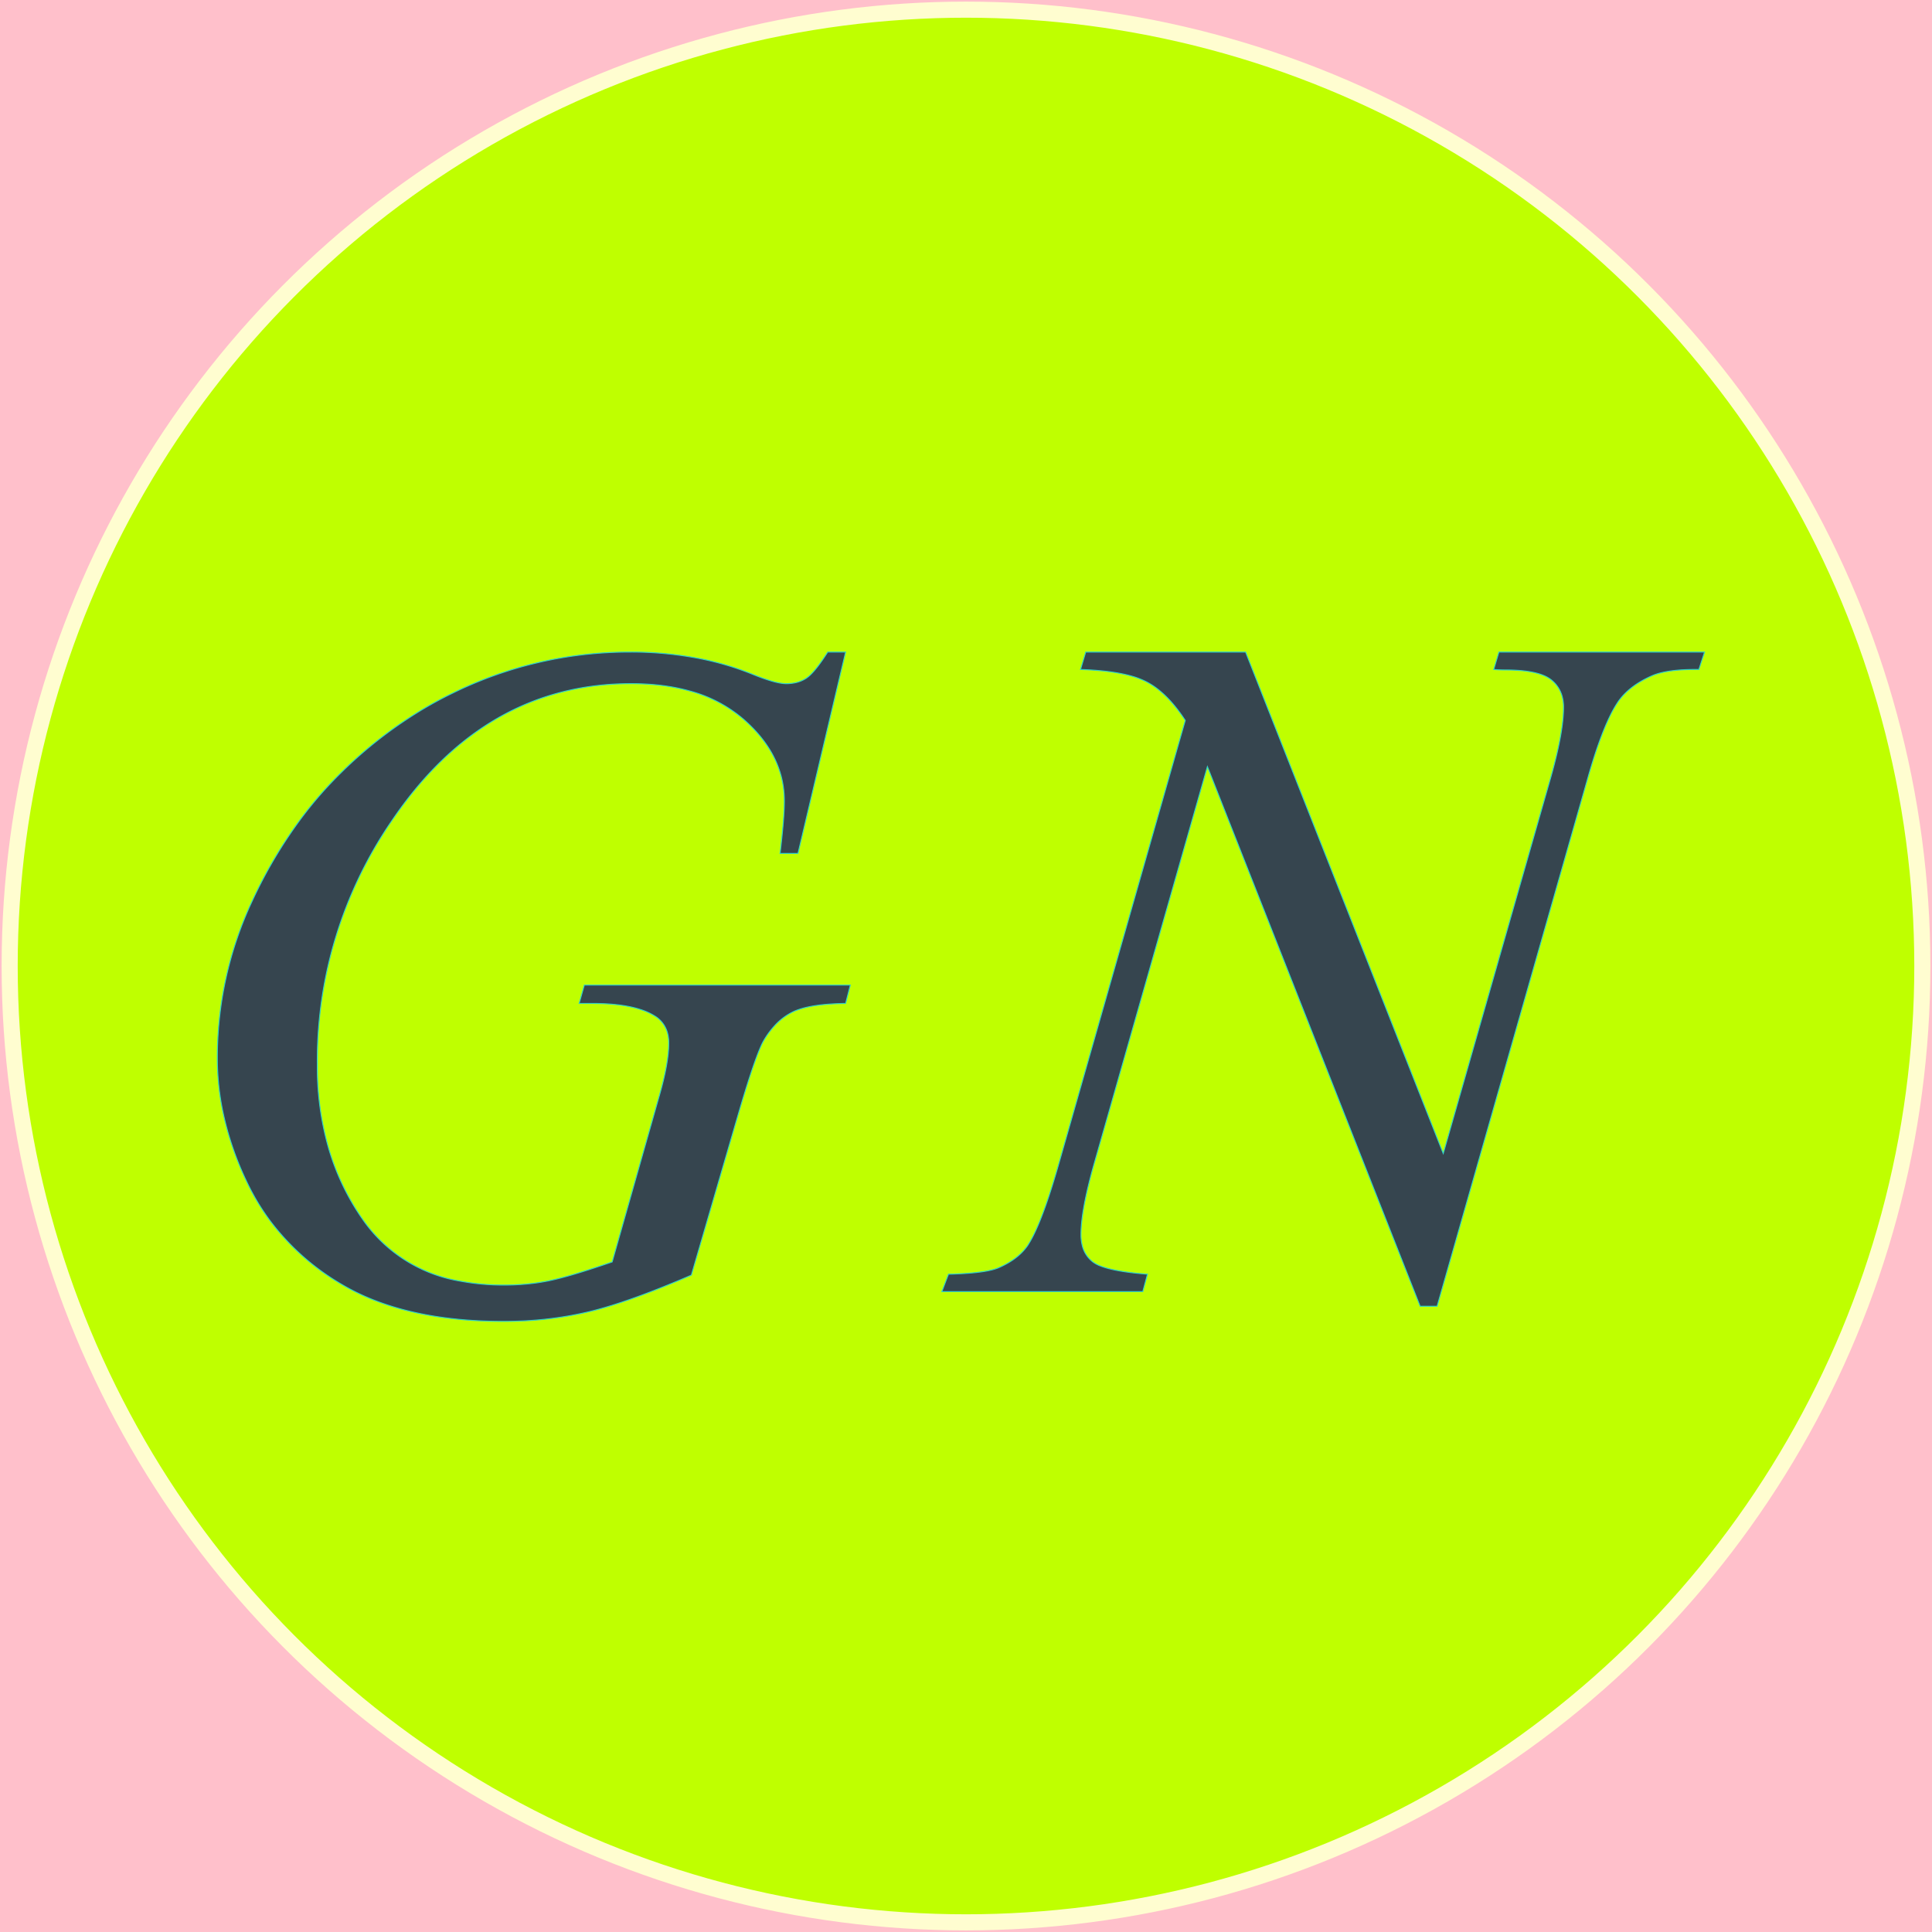
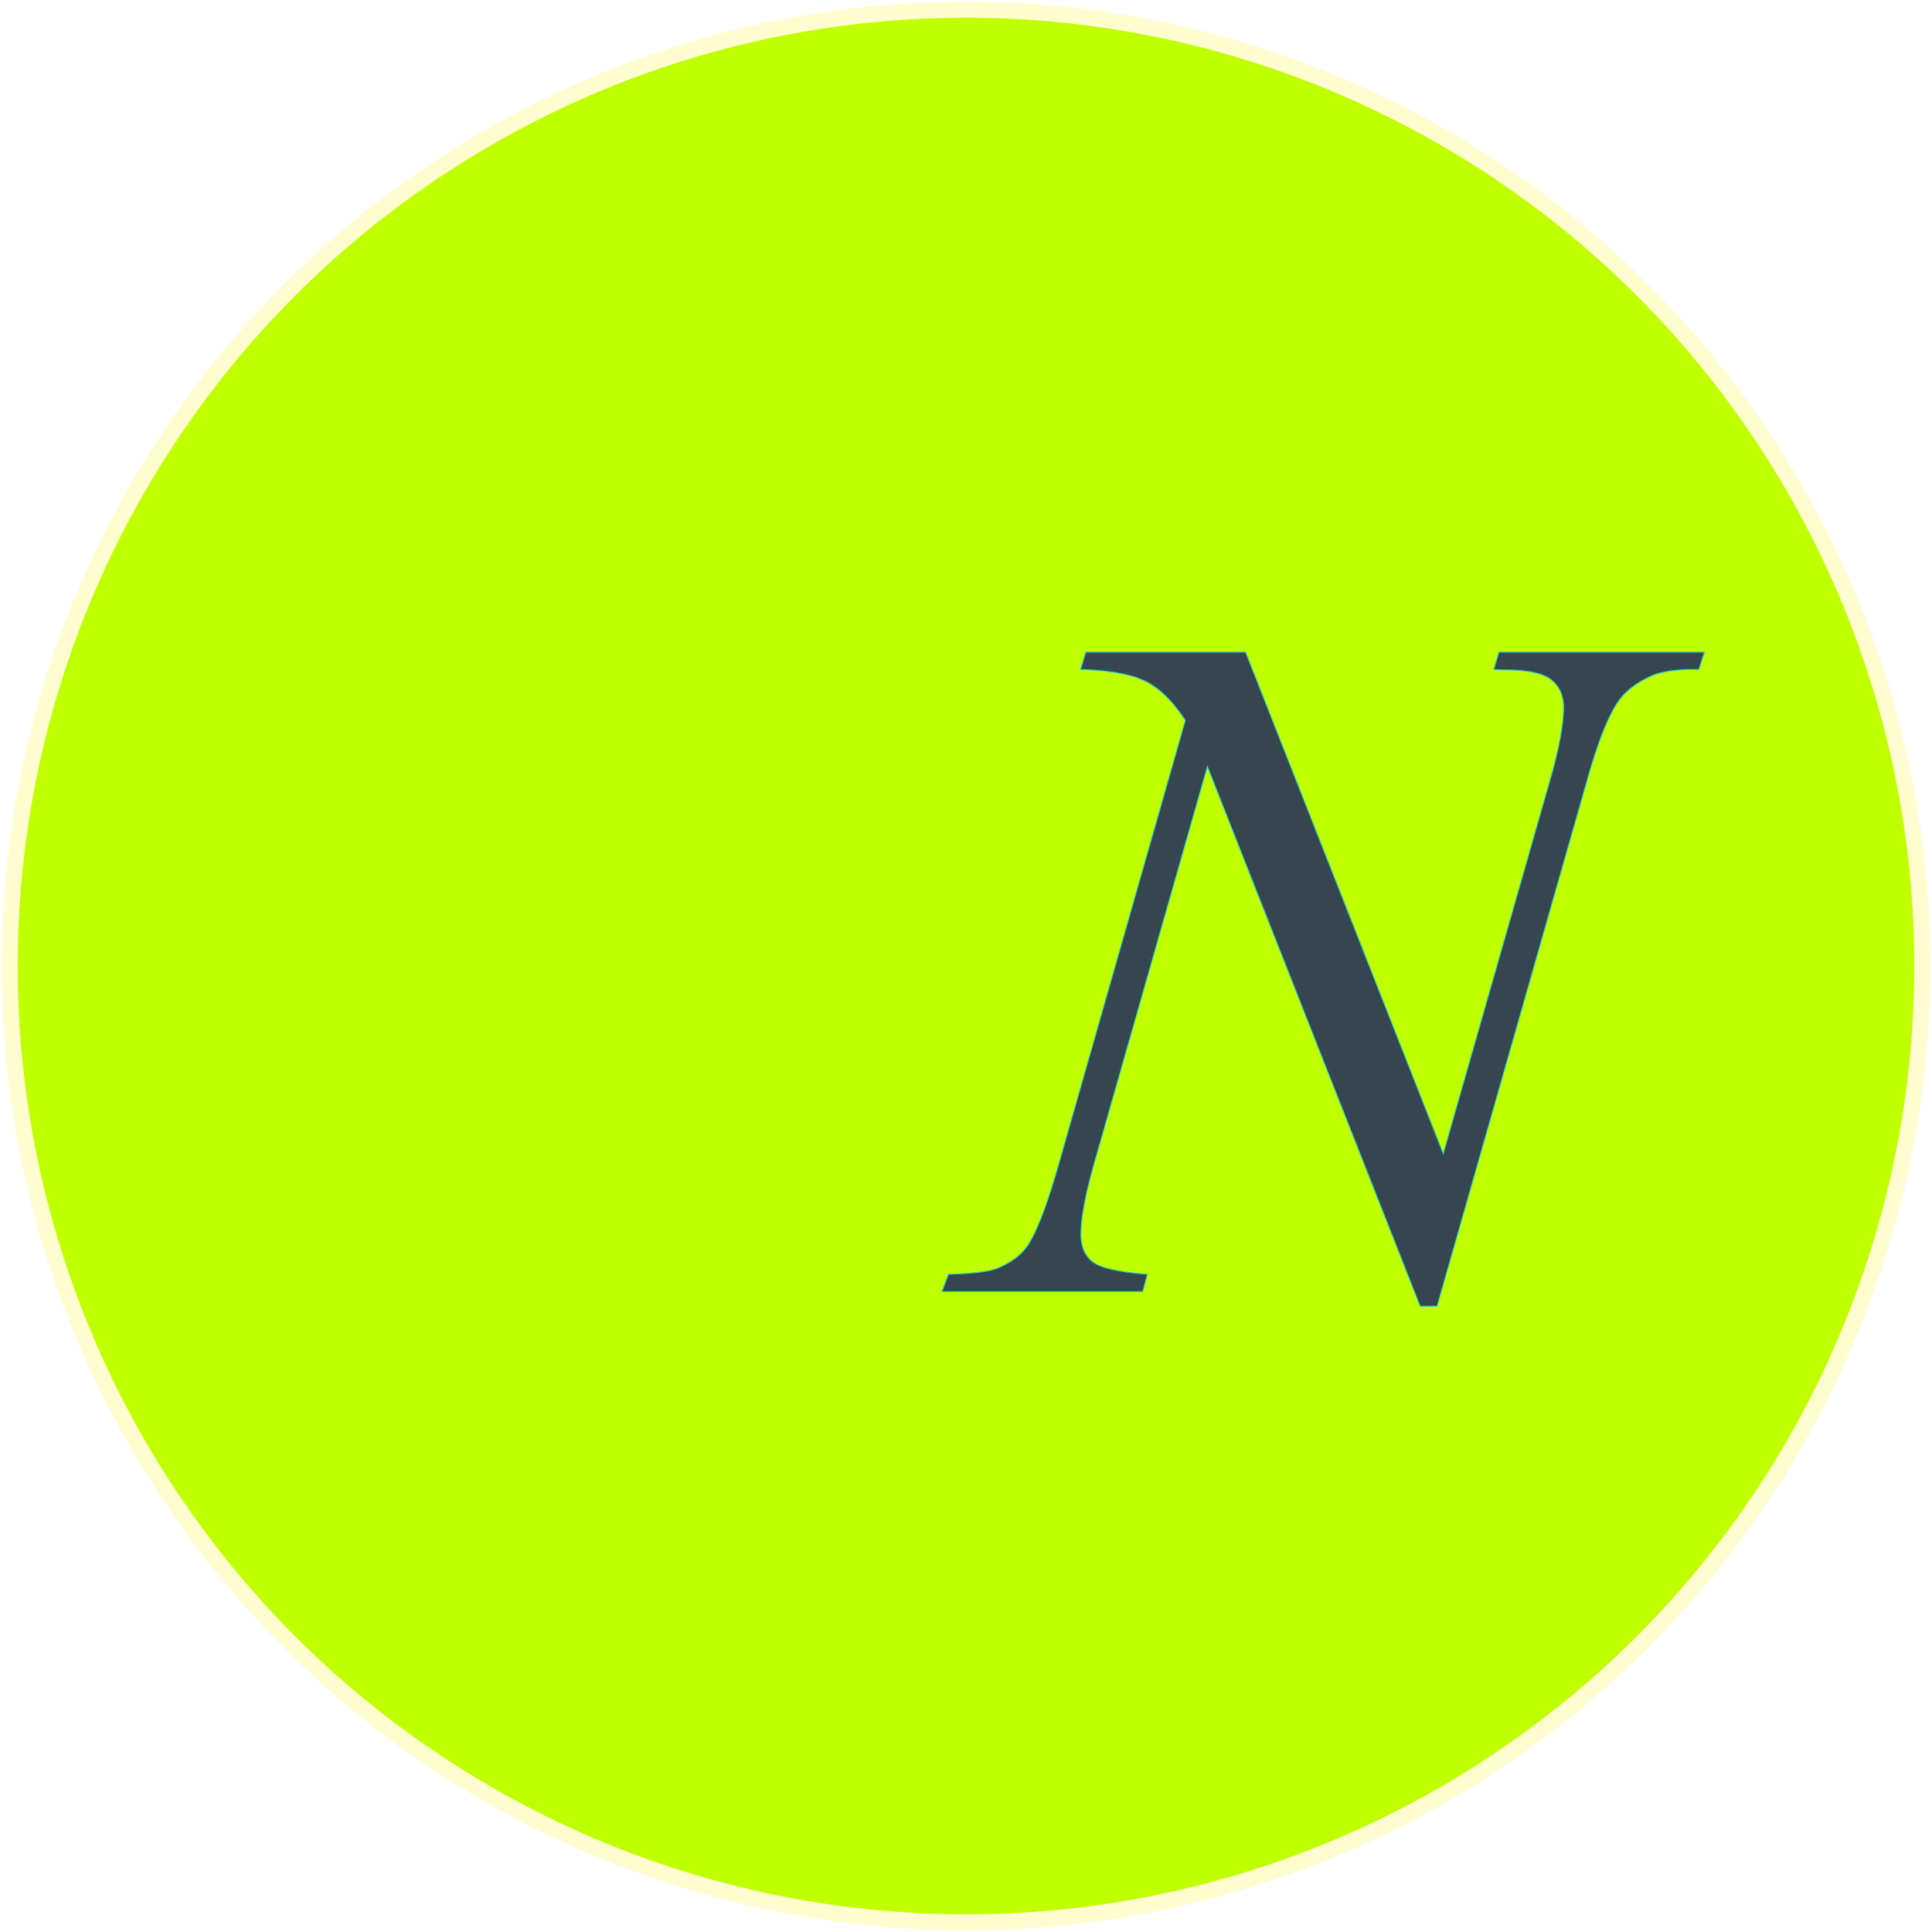
<svg xmlns="http://www.w3.org/2000/svg" width="600" height="600">
  <g>
-     <rect height="600" width="600" y="0" x="0" fill="#ffc0cb" />
    <ellipse ry="297" rx="297" cy="300" cx="300" stroke="#FFFDD0" stroke-width="5px" fill="#BFFF00" />
  </g>
  <g filter="url(#sh)" transform="scale(0.75)" stroke="#30D5C8" stroke-width="0.1px" fill="#36454f">
-     <path transform="translate(90,270), scale(4)" d="M 63.184 0 L 65.039 0 L 60.108 20.85 L 58.252 20.85 A 105.782 105.782 0 0 0 58.444 19.138 Q 58.692 16.748 58.692 15.43 Q 58.692 10.645 54.468 6.958 A 14.125 14.125 0 0 0 48.904 4.032 Q 46.786 3.438 44.265 3.308 A 28.034 28.034 0 0 0 42.822 3.272 Q 27.637 3.272 18.018 17.53 A 43.895 43.895 0 0 0 10.352 42.774 A 30.494 30.494 0 0 0 11.463 51.166 A 25.146 25.146 0 0 0 15.088 58.789 A 15.336 15.336 0 0 0 25.211 65.133 A 24.069 24.069 0 0 0 29.688 65.528 A 24.22 24.22 0 0 0 33.058 65.301 A 21.03 21.03 0 0 0 34.302 65.088 A 23.404 23.404 0 0 0 35.527 64.801 Q 36.918 64.441 38.886 63.8 A 121.419 121.419 0 0 0 40.869 63.135 L 45.703 46.094 Q 46.729 42.579 46.729 40.479 A 3.866 3.866 0 0 0 46.567 39.328 A 2.941 2.941 0 0 0 45.459 37.793 A 6.323 6.323 0 0 0 43.84 37.017 Q 42.211 36.479 39.772 36.394 A 27.198 27.198 0 0 0 38.819 36.377 L 37.451 36.377 L 37.988 34.473 L 65.528 34.473 L 65.039 36.377 A 27.974 27.974 0 0 0 63.187 36.458 Q 60.826 36.647 59.571 37.256 A 6.282 6.282 0 0 0 57.719 38.649 A 8.888 8.888 0 0 0 56.641 40.088 A 6.054 6.054 0 0 0 56.261 40.831 Q 55.434 42.696 53.955 47.754 L 49.072 64.502 A 115.006 115.006 0 0 1 45.144 66.115 Q 41.528 67.516 38.89 68.187 A 29.561 29.561 0 0 1 38.281 68.335 A 37.429 37.429 0 0 1 31.047 69.264 A 42.359 42.359 0 0 1 29.639 69.288 Q 21.815 69.288 16.208 67.084 A 23.057 23.057 0 0 1 12.696 65.357 A 25.042 25.042 0 0 1 5.501 58.929 A 23.774 23.774 0 0 1 3.101 54.956 A 32.135 32.135 0 0 1 0.594 47.701 A 27.11 27.11 0 0 1 0 42.09 A 38.15 38.15 0 0 1 3.613 25.757 A 48.508 48.508 0 0 1 8.533 17.41 A 40.818 40.818 0 0 1 12.622 12.671 A 44.872 44.872 0 0 1 21.61 5.717 A 40.836 40.836 0 0 1 24.365 4.248 A 41.483 41.483 0 0 1 42.725 0 A 36.923 36.923 0 0 1 50.06 0.701 A 30.051 30.051 0 0 1 55.518 2.344 A 24.095 24.095 0 0 0 56.589 2.75 Q 58.081 3.272 58.887 3.272 A 4.416 4.416 0 0 0 59.885 3.164 A 3.299 3.299 0 0 0 60.962 2.71 A 3.162 3.162 0 0 0 61.421 2.33 Q 62.158 1.612 63.184 0 Z" />
    <path transform="translate(390,270), scale(4)" d="M 14.893 0 L 31.445 0 L 51.904 51.904 L 62.988 13.135 A 55.157 55.157 0 0 0 63.649 10.613 Q 64.204 8.254 64.323 6.578 A 12.232 12.232 0 0 0 64.355 5.713 A 4.133 4.133 0 0 0 64.177 4.468 A 3.261 3.261 0 0 0 63.086 2.881 Q 62.06 2.053 59.601 1.893 A 19.425 19.425 0 0 0 58.35 1.855 A 15.443 15.443 0 0 1 57.443 1.828 A 17.49 17.49 0 0 1 57.129 1.807 L 57.666 0 L 78.955 0 L 78.369 1.807 Q 75.049 1.758 73.438 2.49 Q 71.143 3.516 70.02 5.127 A 12.228 12.228 0 0 0 69.161 6.638 Q 68.016 8.984 66.846 13.135 L 51.27 67.725 L 49.512 67.725 L 27.49 11.865 L 15.723 53.125 A 56.283 56.283 0 0 0 15.085 55.588 Q 14.564 57.827 14.442 59.401 A 11.685 11.685 0 0 0 14.404 60.303 A 4.584 4.584 0 0 0 14.533 61.423 A 3.039 3.039 0 0 0 15.601 63.11 A 3.115 3.115 0 0 0 16.373 63.536 Q 17.688 64.066 20.433 64.331 A 42.403 42.403 0 0 0 21.289 64.404 L 20.801 66.211 L 0 66.211 L 0.684 64.404 A 43.355 43.355 0 0 0 2.372 64.332 Q 4.714 64.181 5.752 63.785 A 3.15 3.15 0 0 0 5.908 63.721 Q 7.91 62.842 8.887 61.426 A 11.155 11.155 0 0 0 9.616 60.101 Q 10.691 57.847 11.941 53.542 A 102.837 102.837 0 0 0 12.061 53.125 L 25.195 7.08 A 16.248 16.248 0 0 0 23.854 5.282 Q 23.097 4.41 22.301 3.8 A 7.571 7.571 0 0 0 21.118 3.052 A 8.495 8.495 0 0 0 19.547 2.464 Q 17.529 1.908 14.355 1.807 L 14.893 0 Z" />
    <filter id="sh" x="0" y="0" width="300%" height="300%">
      <feDropShadow dx="10" dy="10" stdDeviation="0" flood-color="#30D5C8" flood-opacity="1" />
    </filter>
  </g>
</svg>